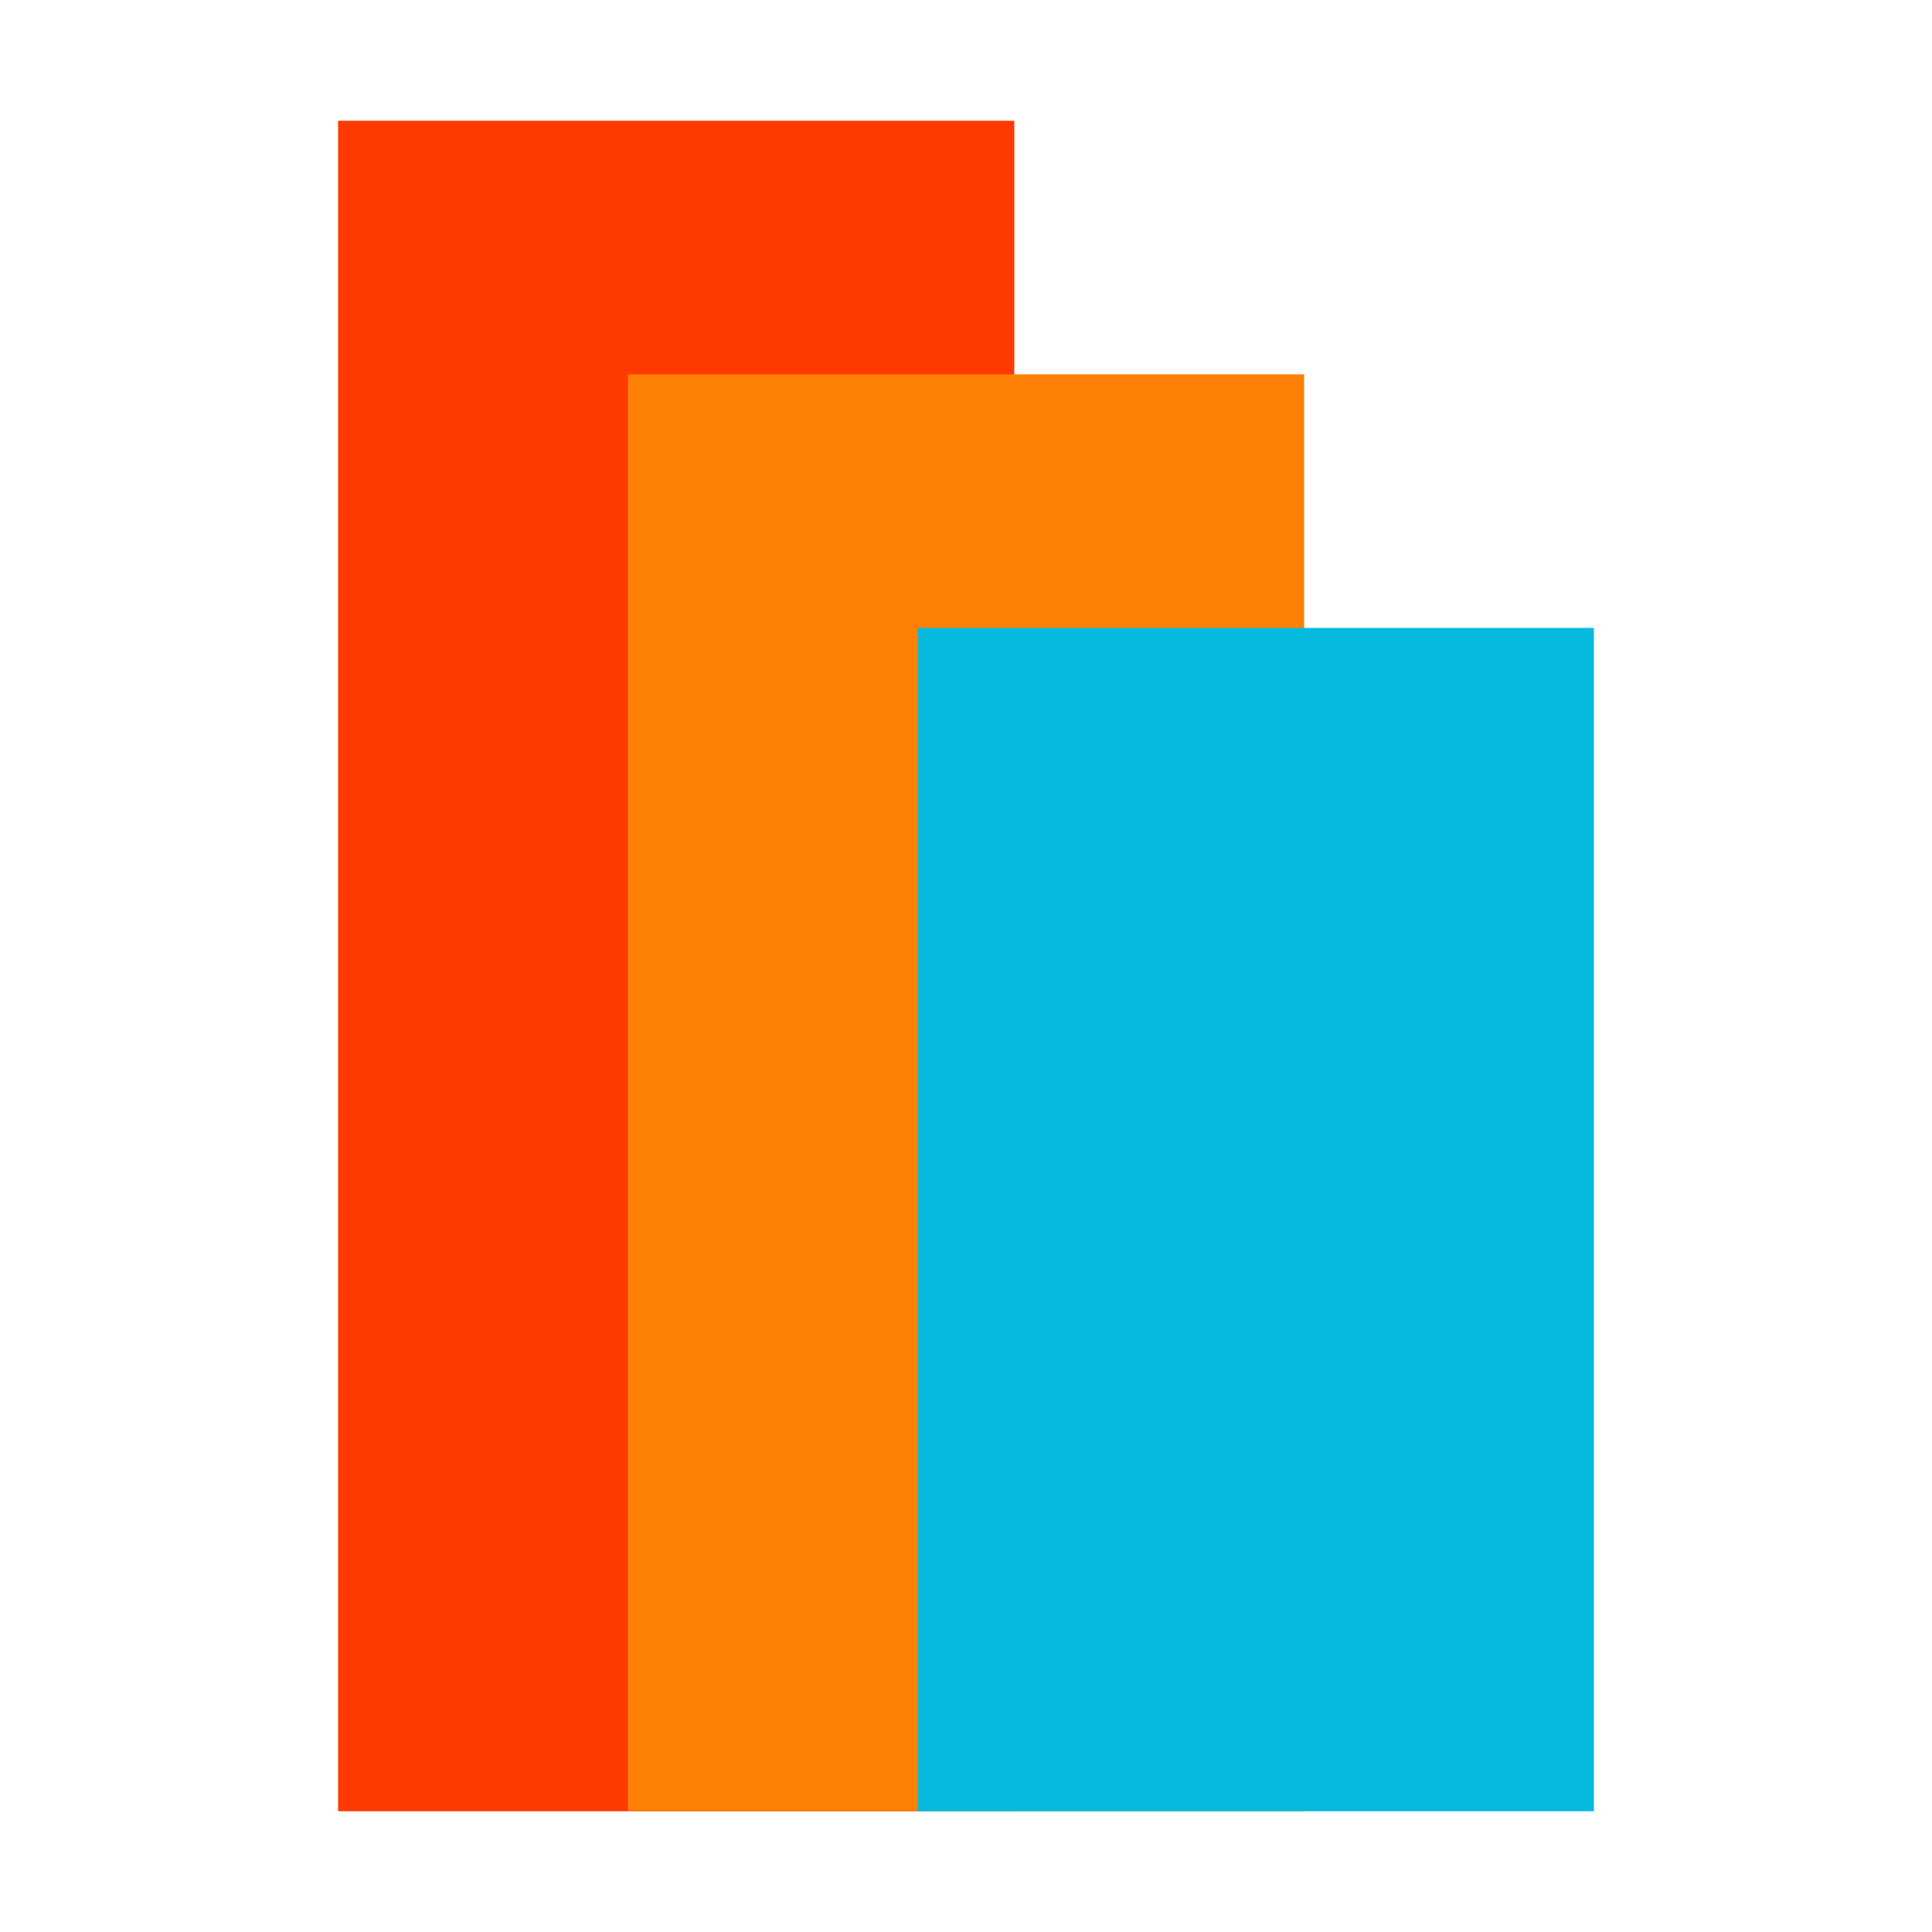
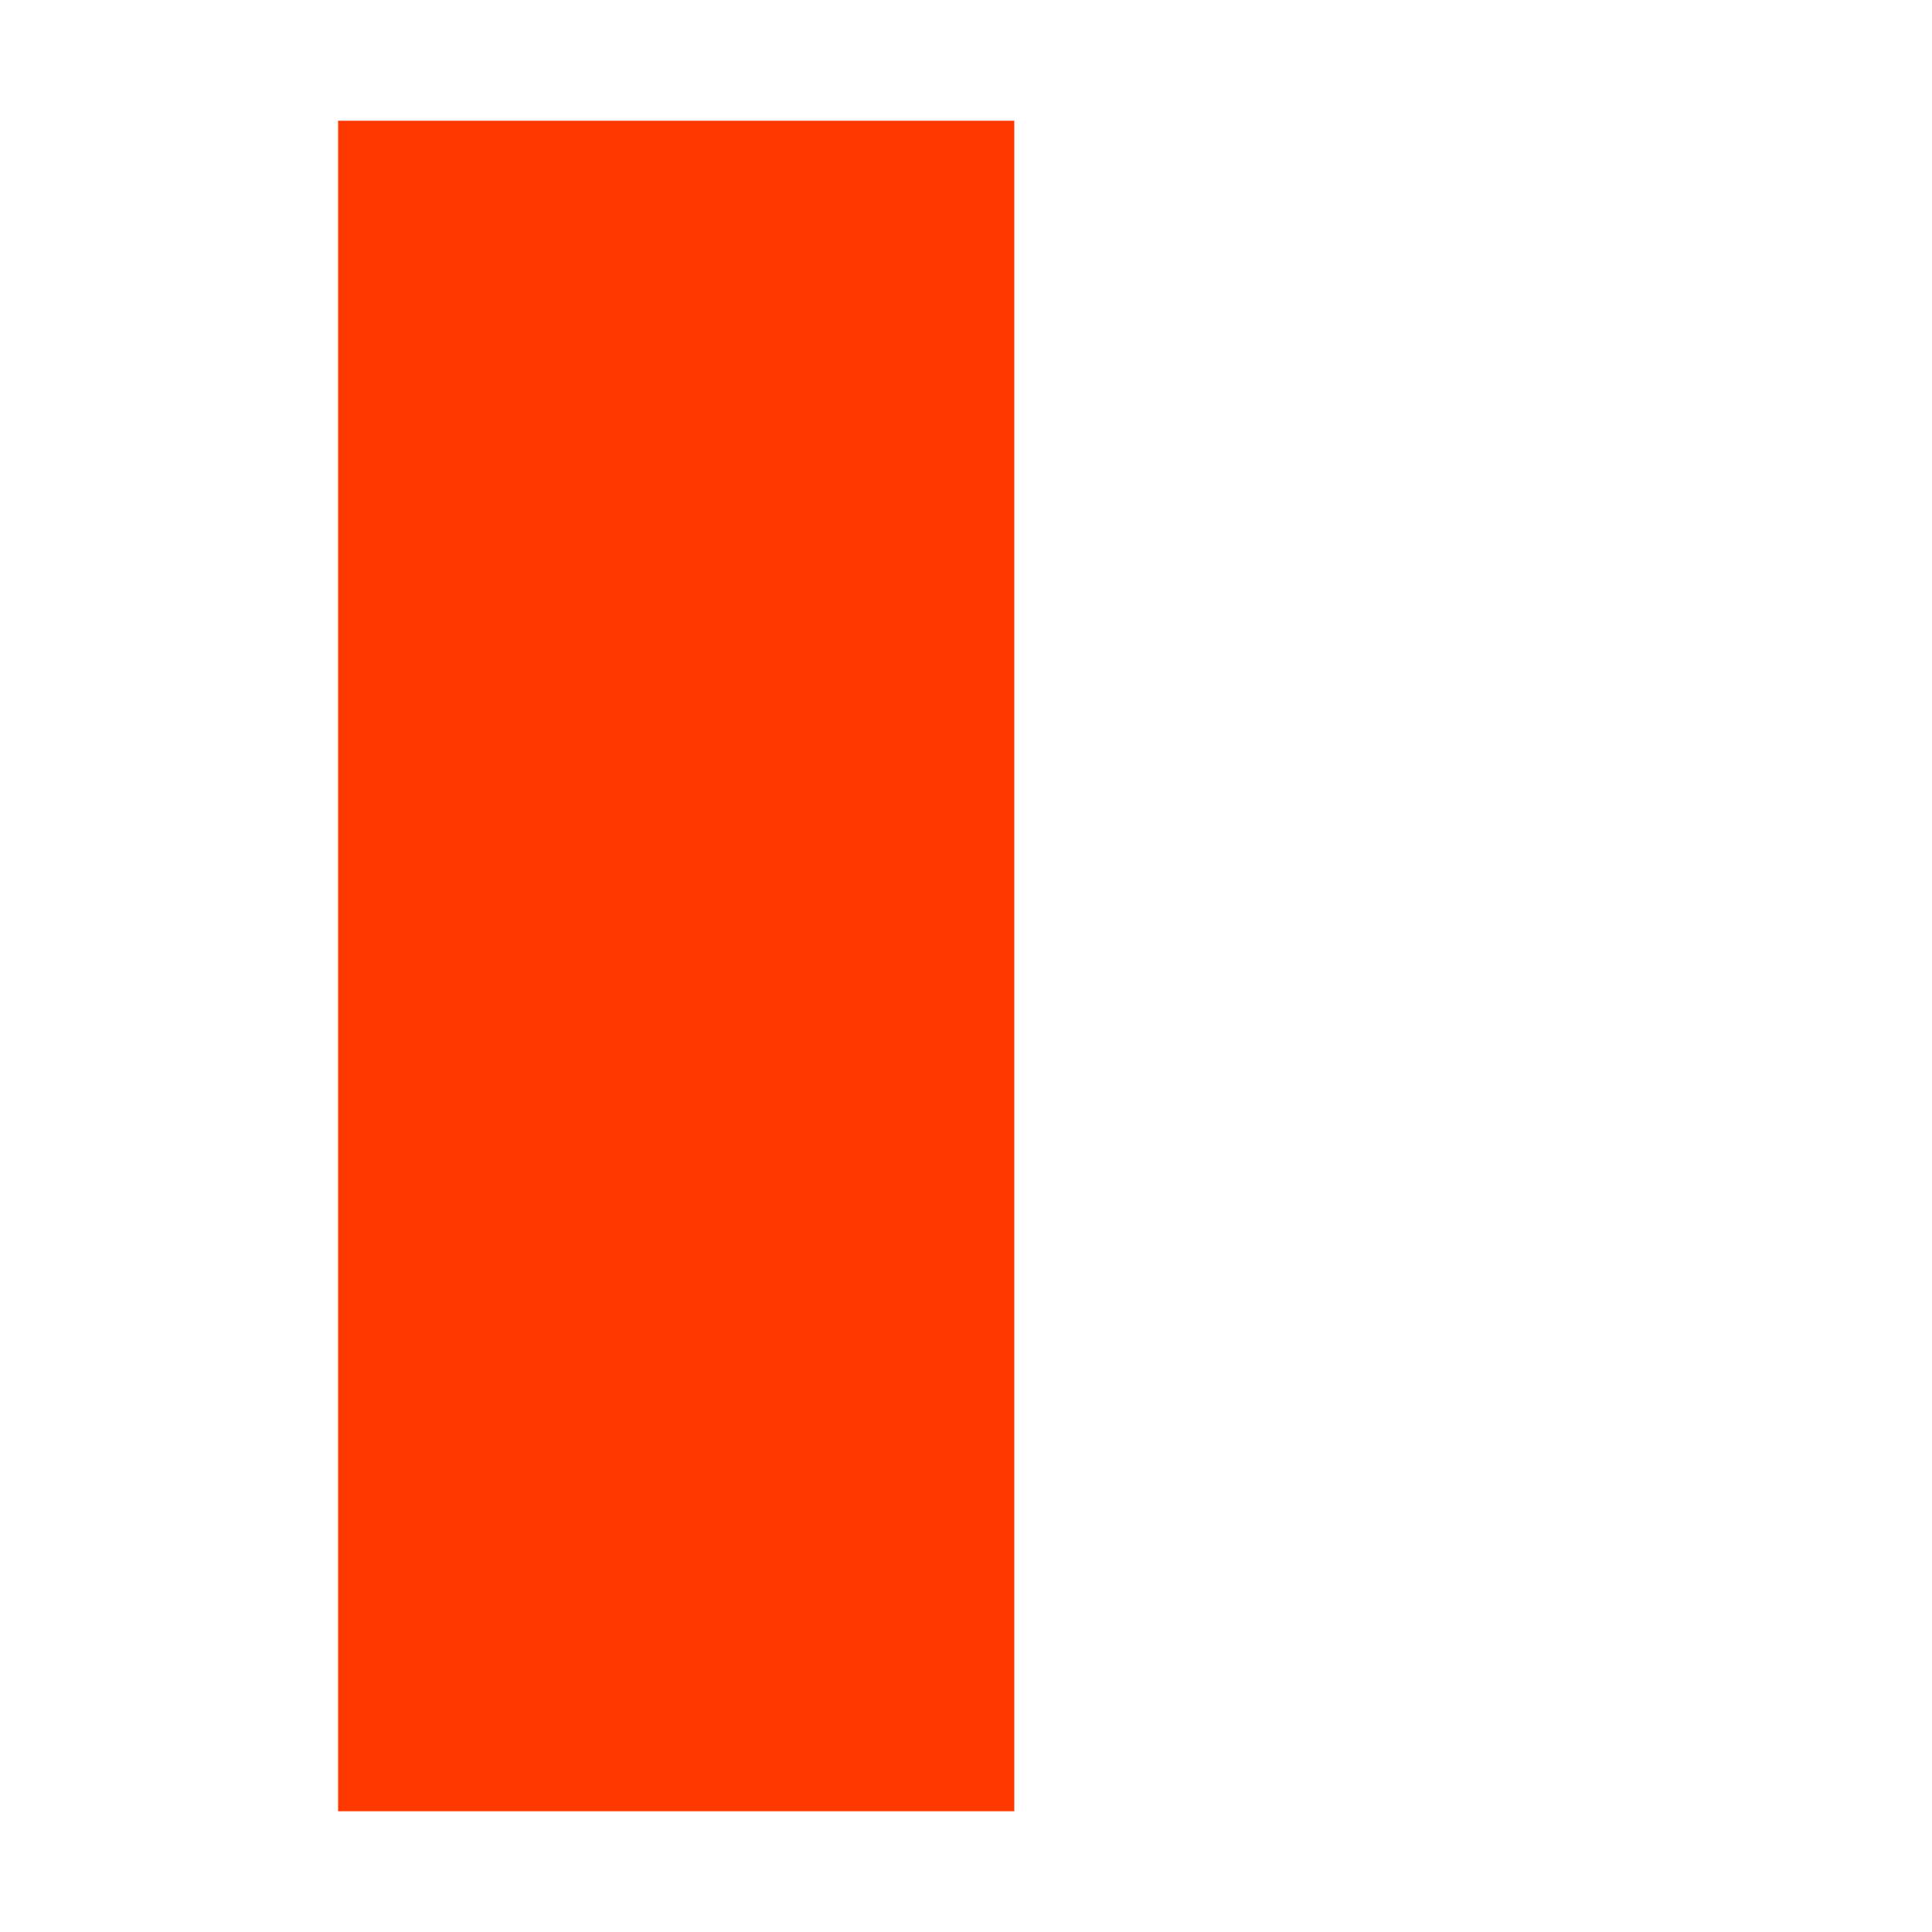
<svg xmlns="http://www.w3.org/2000/svg" width="32" height="32" viewBox="-18 0 160 160" role="img" aria-label="finopsi">
  <rect x="10" y="10" width="56" height="140" rx="0" fill="#FF3902" />
-   <rect x="34" y="31" width="56" height="119" rx="0" fill="#FF8007" />
-   <rect x="58" y="52" width="56" height="98" rx="0" fill="#05BADD" />
</svg>